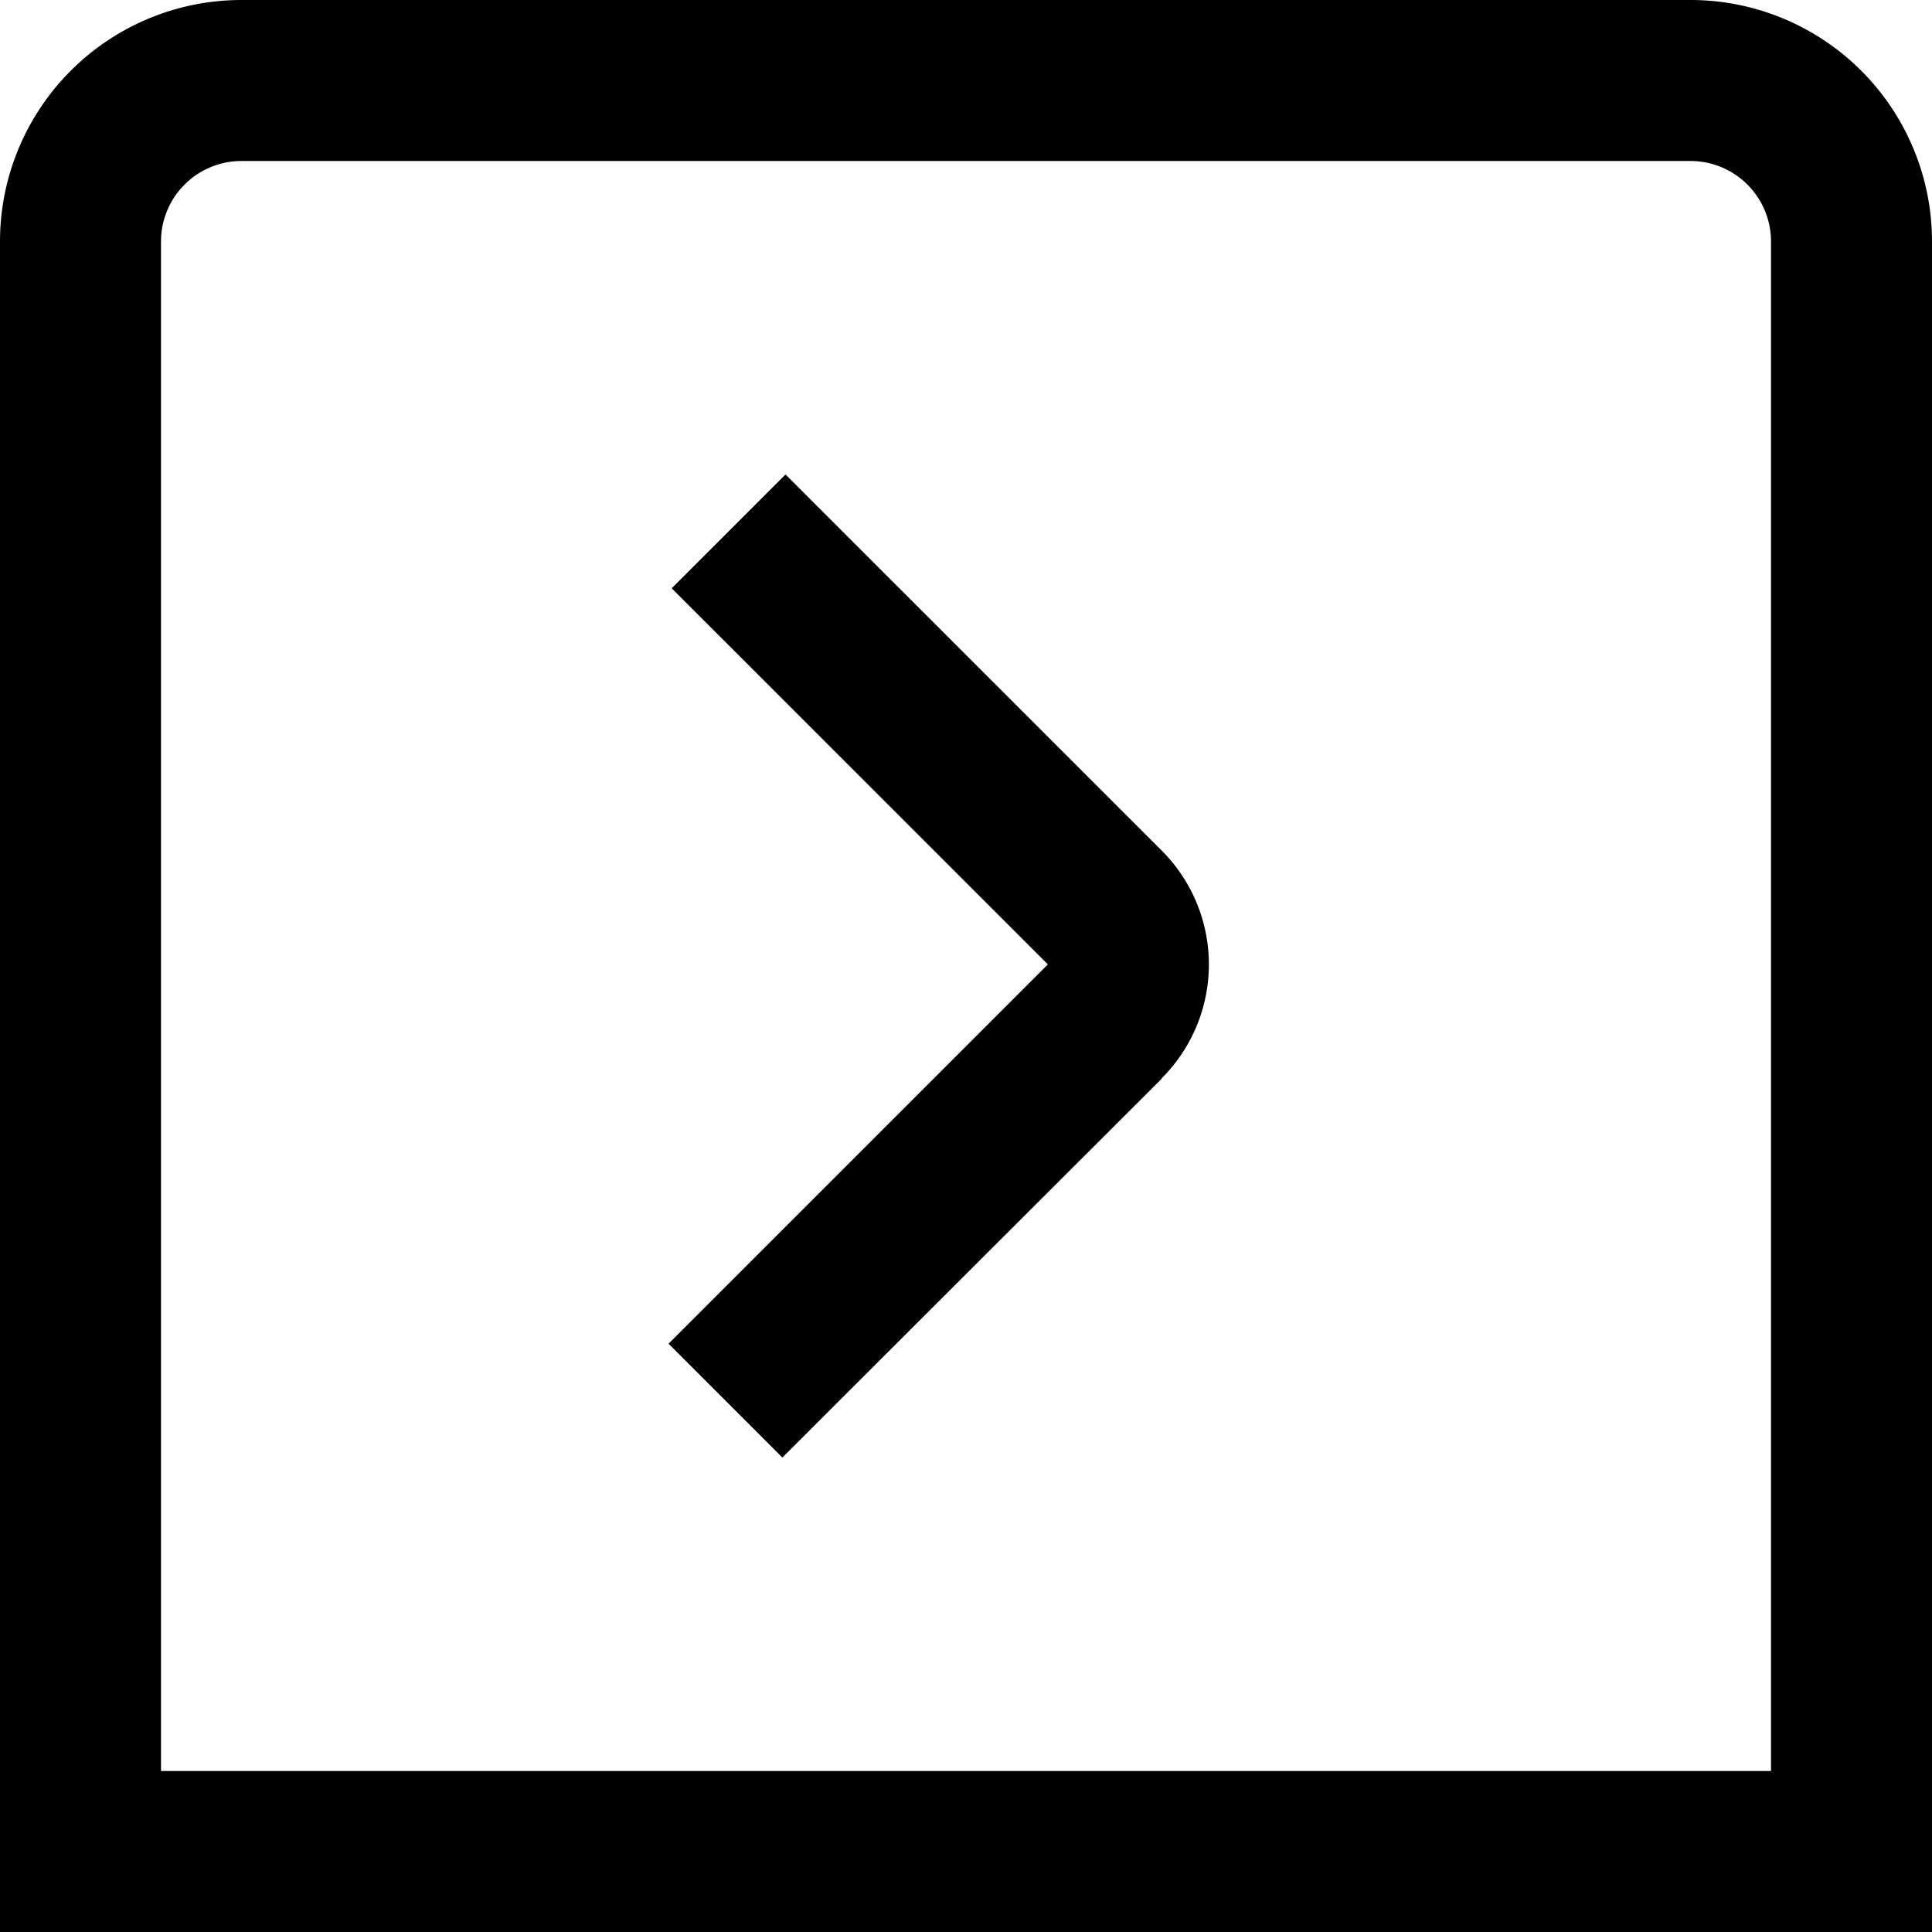
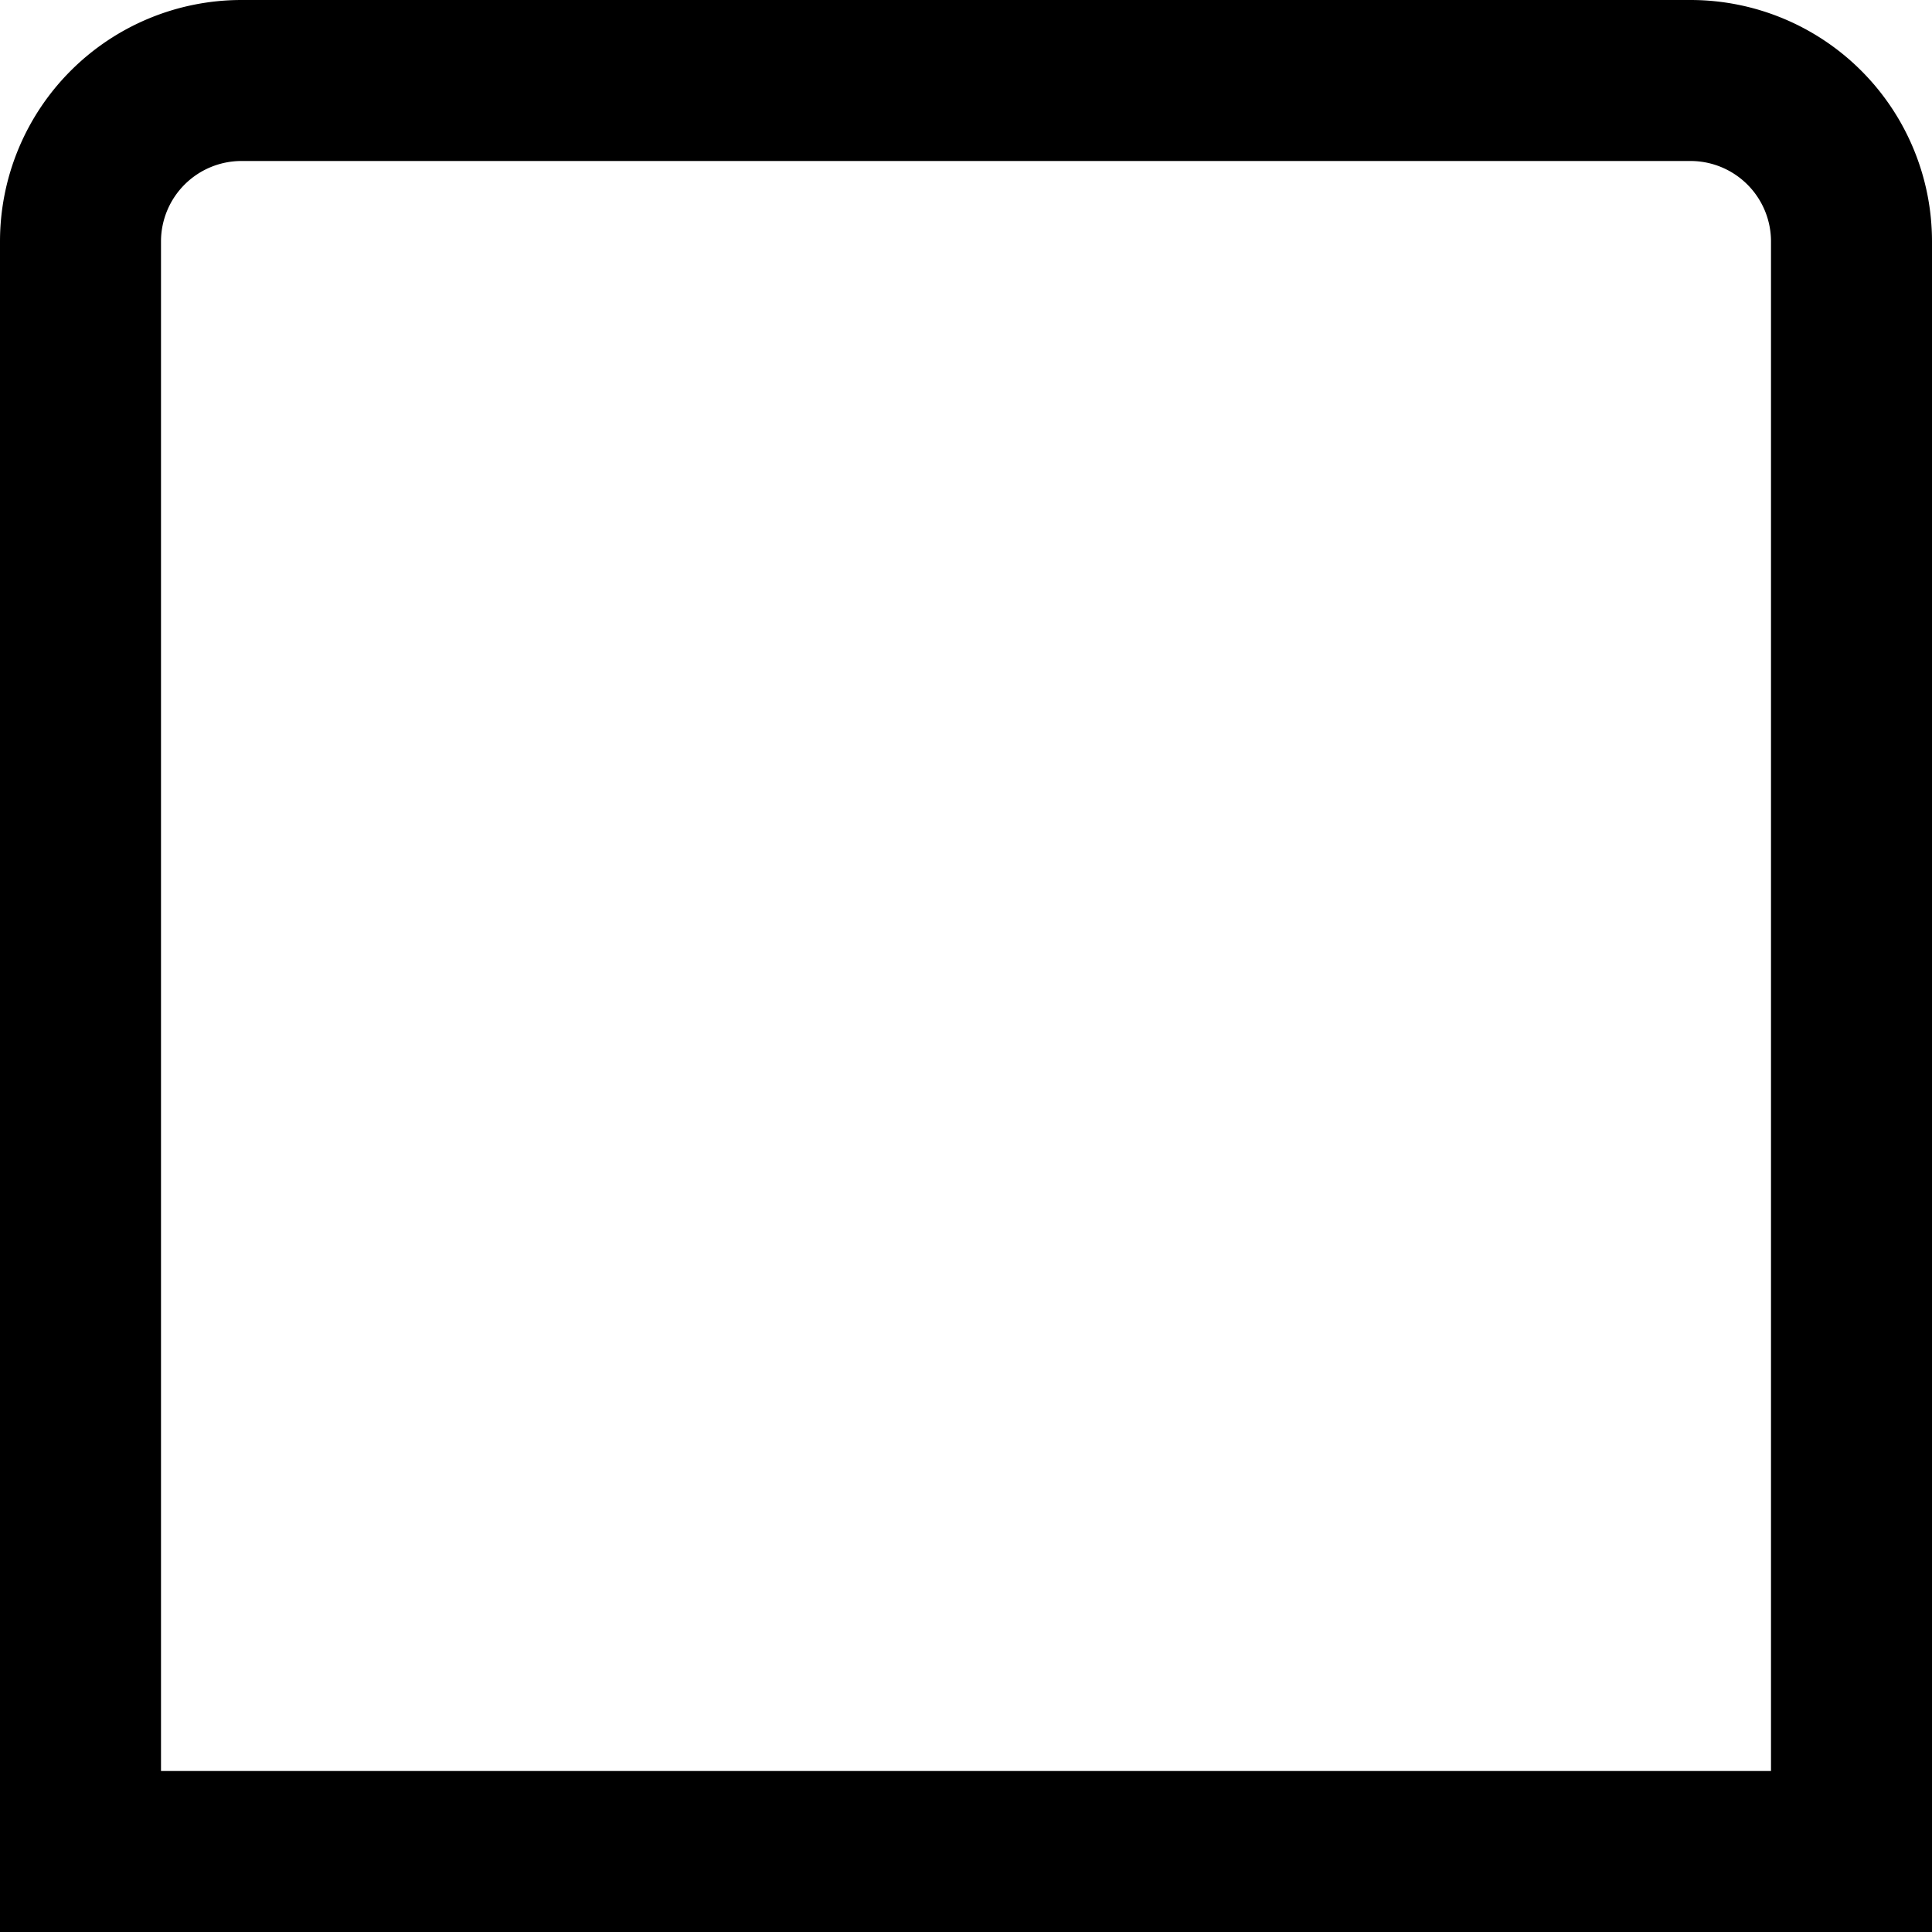
<svg xmlns="http://www.w3.org/2000/svg" id="arrow-circle-down" viewBox="0 0 24 24" width="512" height="512">
  <g>
    <path d="M24,3a3,3,0,0,0-3-3H3A3,3,0,0,0,0,3V24H24ZM2,3A1,1,0,0,1,3,2H21a1,1,0,0,1,1,1V22H2Z" />
-     <path d="M14.431,13.4,9.719,18.106,8.305,16.692l4.712-4.712L8.344,7.308,9.758,5.894l4.673,4.672a2,2,0,0,1,0,2.829Z" />
  </g>
</svg>